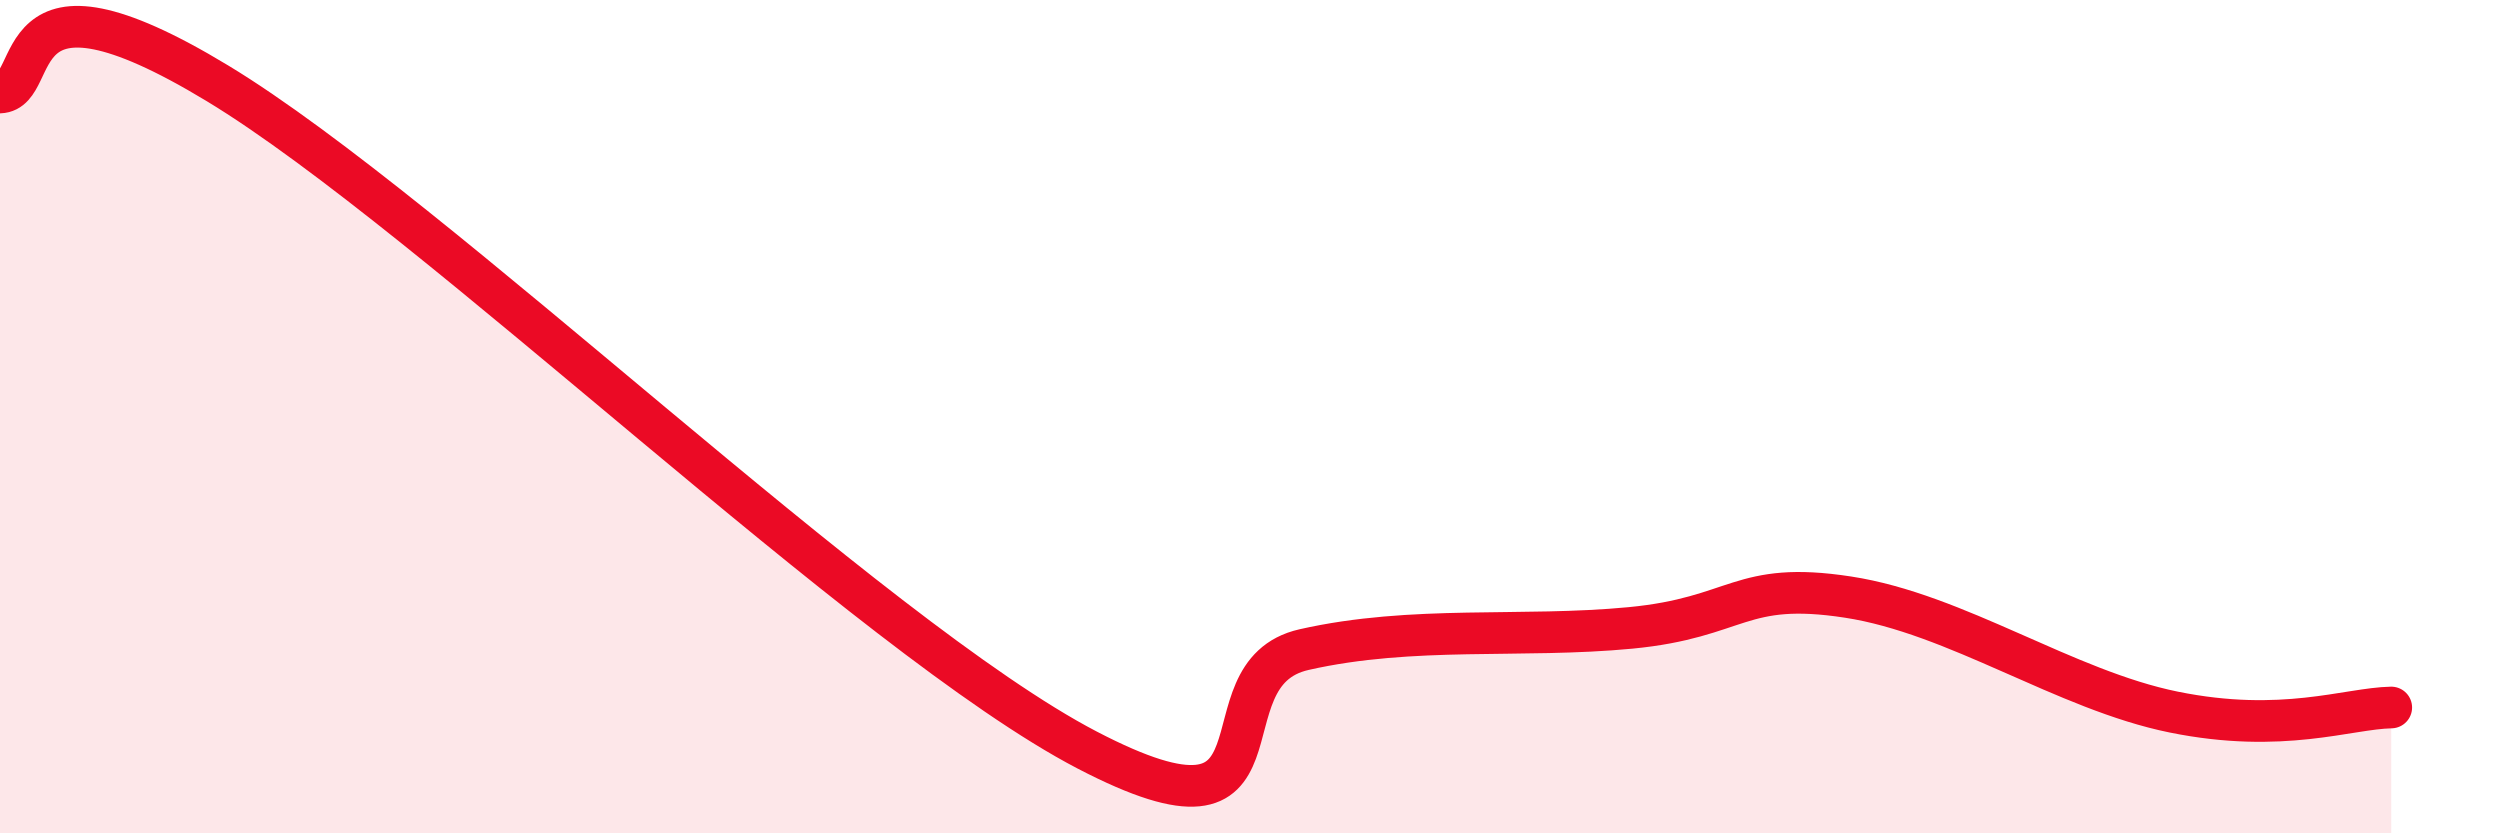
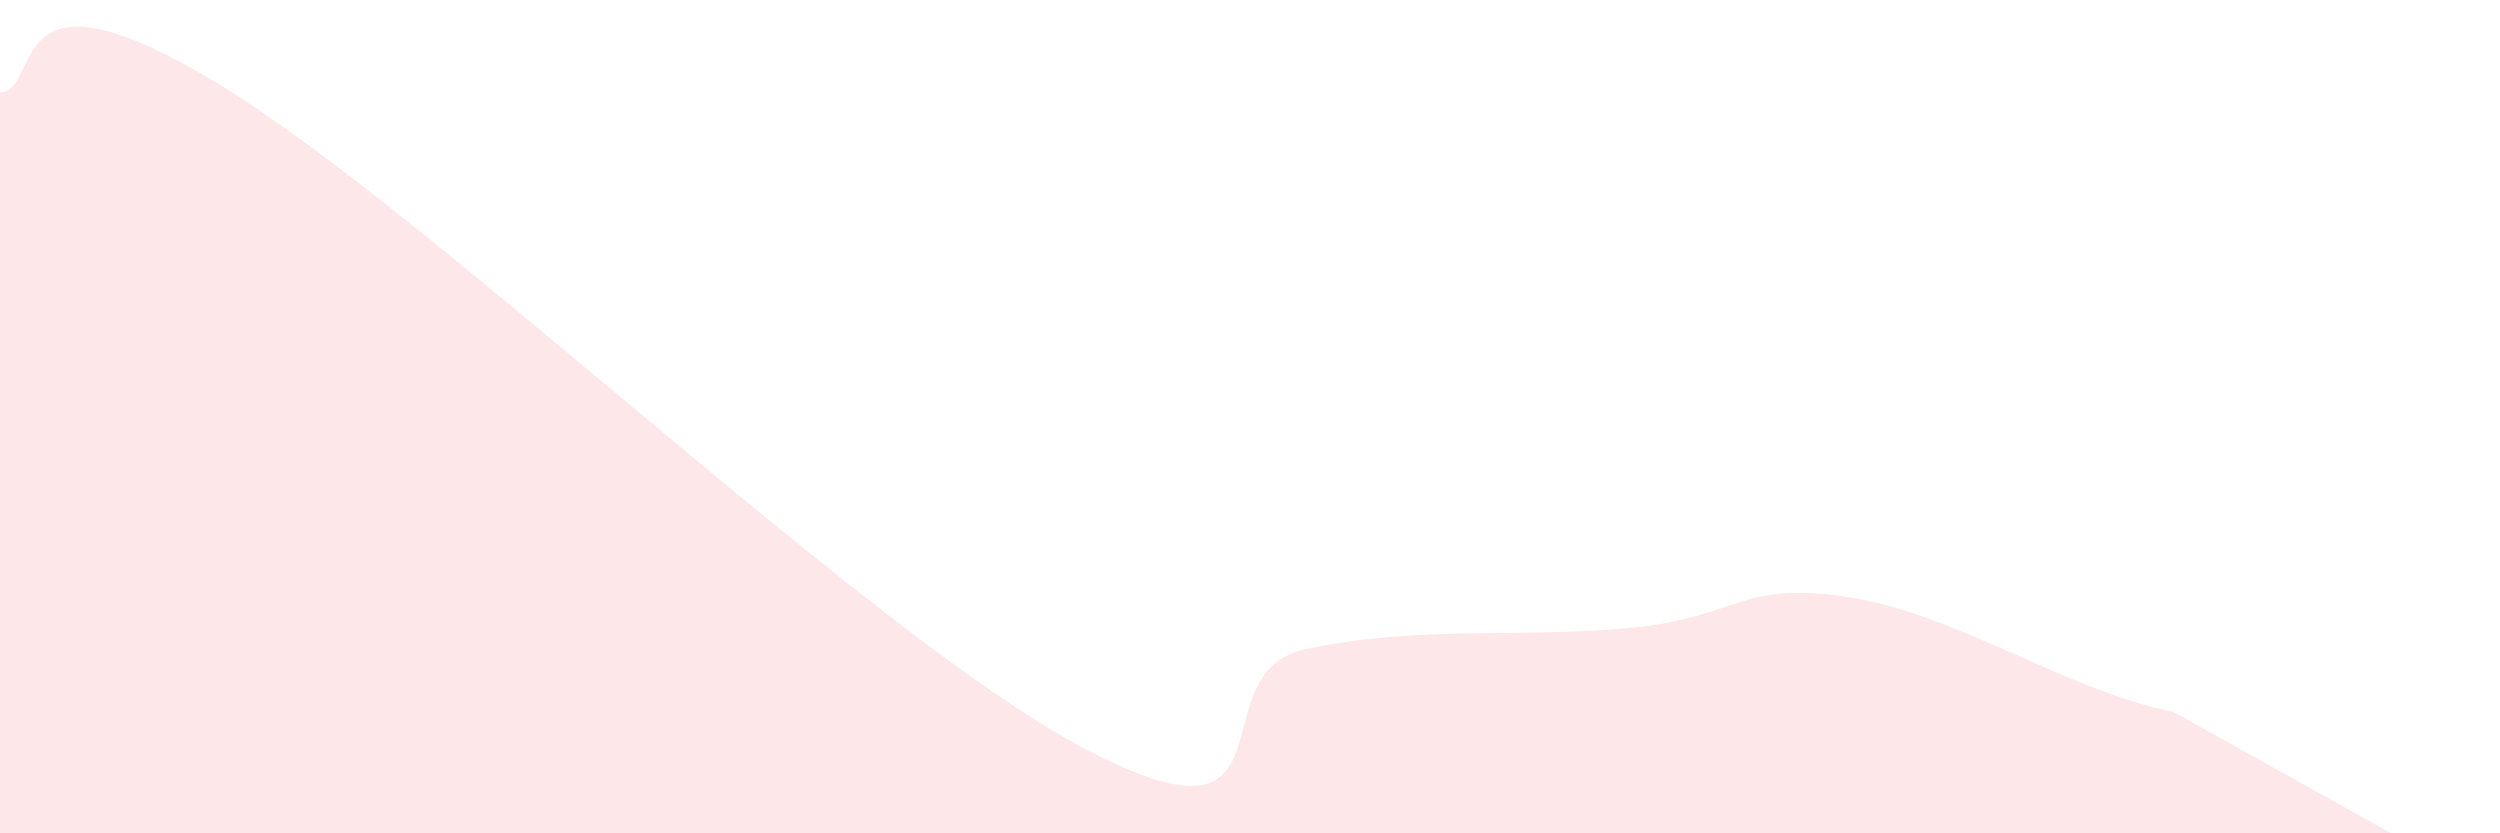
<svg xmlns="http://www.w3.org/2000/svg" width="60" height="20" viewBox="0 0 60 20">
-   <path d="M 0,2.22 C 1.04,2.18 0,-1.16 5.22,2 C 10.44,5.16 20.87,15.28 26.09,18 C 31.31,20.72 28.69,16.18 31.3,15.59 C 33.91,15 36.52,15.32 39.13,15.07 C 41.74,14.82 41.74,13.93 44.35,14.33 C 46.96,14.73 49.56,16.56 52.17,17.09 C 54.78,17.62 56.35,17 57.39,16.98L57.39 20L0 20Z" fill="#EB0A25" opacity="0.1" stroke-linecap="round" stroke-linejoin="round" />
-   <path d="M 0,2.22 C 1.04,2.18 0,-1.16 5.22,2 C 10.44,5.16 20.87,15.28 26.09,18 C 31.31,20.72 28.69,16.18 31.3,15.59 C 33.91,15 36.52,15.32 39.13,15.07 C 41.74,14.82 41.74,13.93 44.35,14.33 C 46.96,14.73 49.56,16.56 52.17,17.09 C 54.78,17.62 56.35,17 57.39,16.98" stroke="#EB0A25" stroke-width="1" fill="none" stroke-linecap="round" stroke-linejoin="round" />
+   <path d="M 0,2.22 C 1.04,2.18 0,-1.16 5.22,2 C 10.44,5.16 20.87,15.28 26.09,18 C 31.31,20.72 28.69,16.18 31.3,15.59 C 33.91,15 36.52,15.32 39.13,15.07 C 41.74,14.82 41.74,13.93 44.35,14.33 C 46.96,14.73 49.56,16.56 52.17,17.09 L57.39 20L0 20Z" fill="#EB0A25" opacity="0.1" stroke-linecap="round" stroke-linejoin="round" />
</svg>